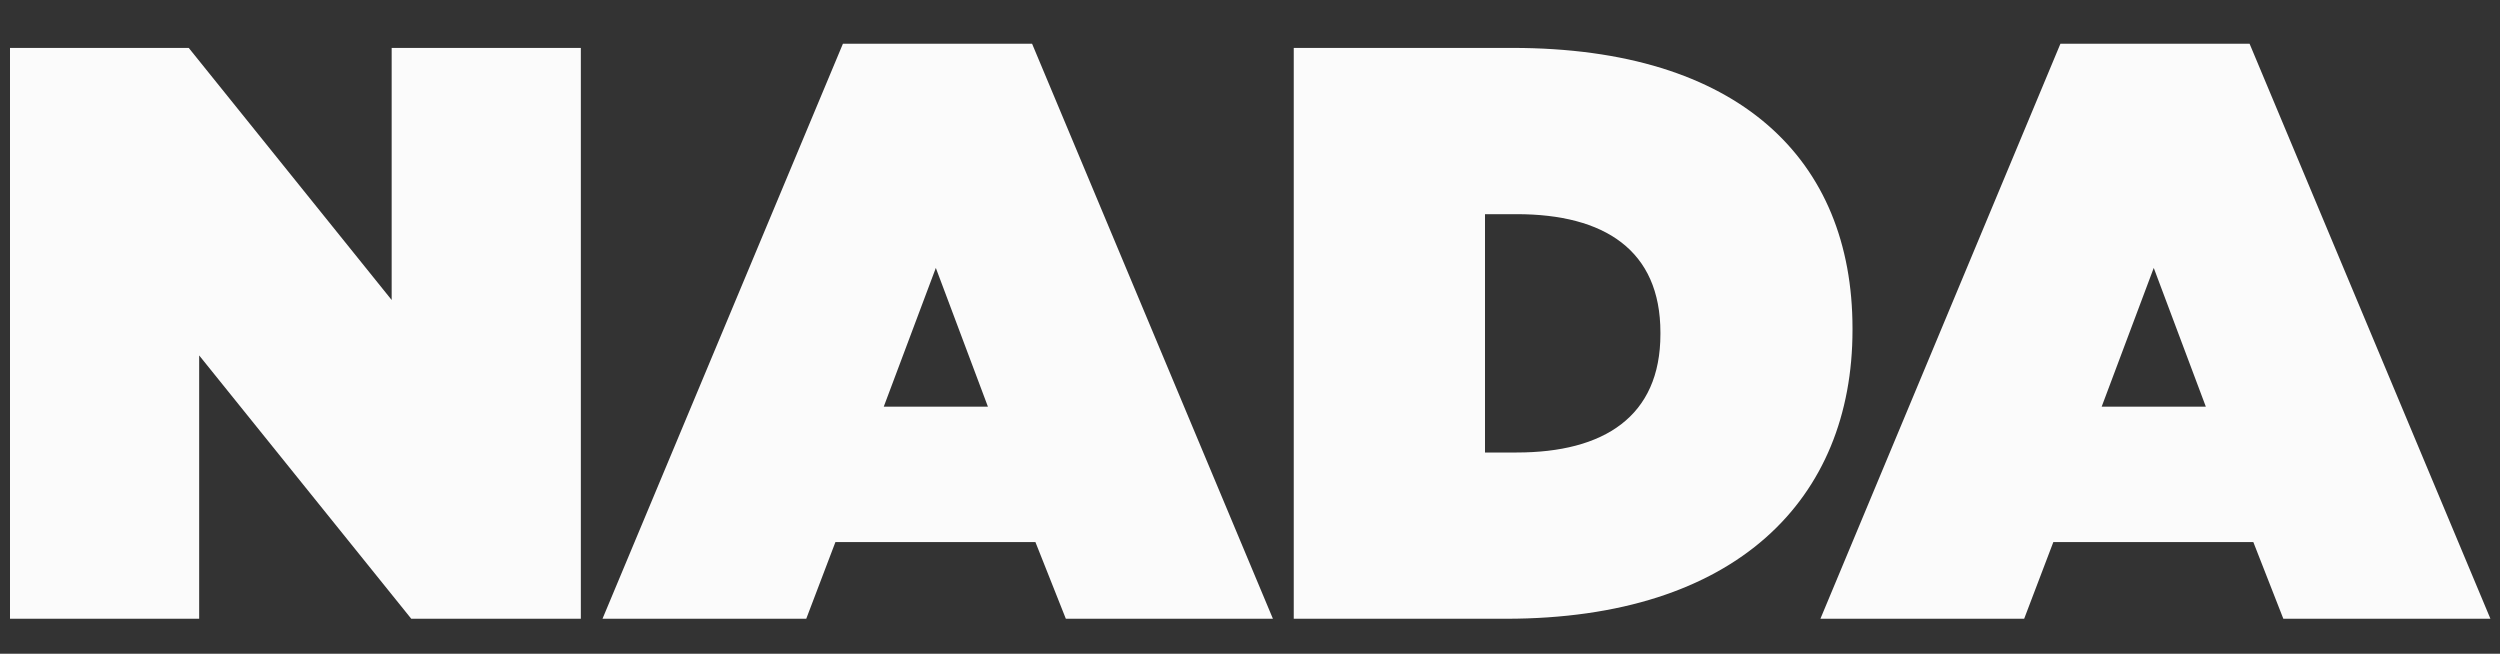
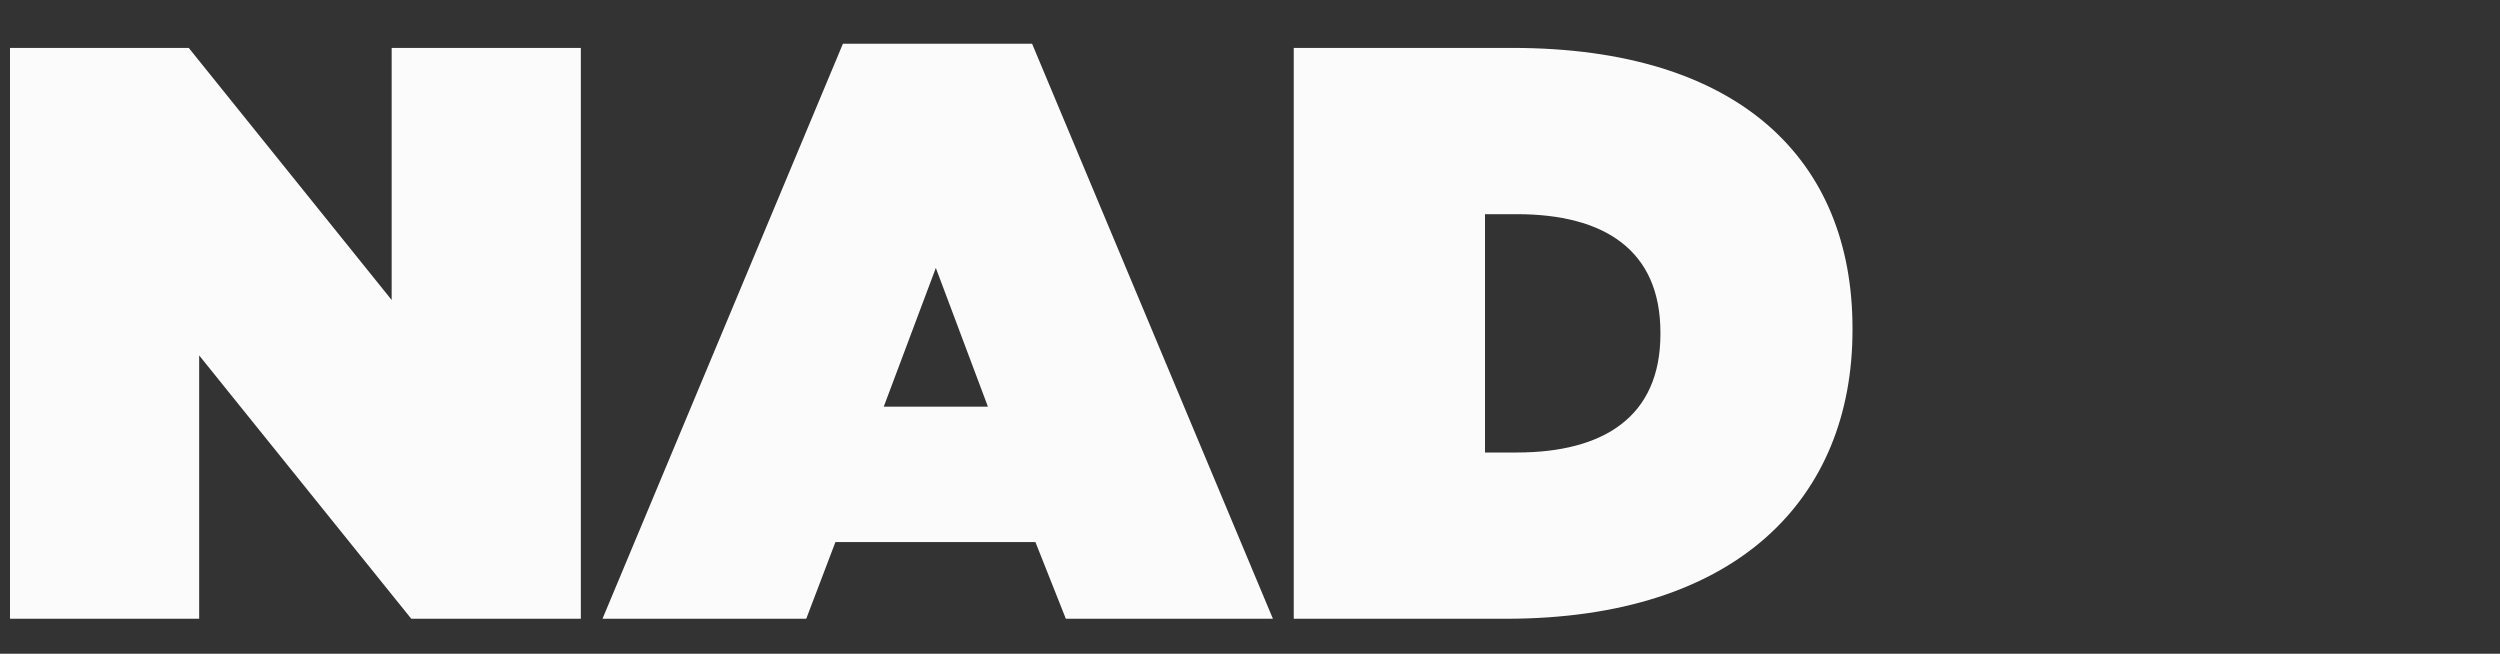
<svg xmlns="http://www.w3.org/2000/svg" id="Layer_1" x="0px" y="0px" viewBox="0 0 600 156.9" style="enable-background:new 0 0 600 156.9;" xml:space="preserve">
  <rect x="0" y="0" width="600" height="156.9" fill="#333333" stroke="none" />
  <style type="text/css"> .st0{fill:#FBFBFB;} </style>
  <g>
    <path class="st0" d="M2.4,11.5h42.9L94,72V11.5h45.4v137H98.7L47.8,85.3v63.2H2.4C2.4,148.5,2.4,11.5,2.4,11.5z" />
    <path class="st0" d="M202.3,10.5h45.4l57.8,138h-49.7l-7.3-18.4h-48l-7,18.4h-48.9L202.3,10.5z M237.1,97.6l-12.5-33.3l-12.5,33.3 H237.1z" />
    <path class="st0" d="M310.5,11.5H363c54.4,0,81.6,26.8,81.6,67.3v0.4c0,40.5-27.8,69.3-83.2,69.3h-50.9V11.5z M364,108.6 c20.9,0,34.5-8.6,34.5-28.4v-0.4c0-19.8-13.5-28.4-34.5-28.4h-7.6v57.2H364z" />
-     <path class="st0" d="M494.5,10.5h45.4l57.8,138H548l-7.2-18.4h-48l-7,18.4h-48.9L494.5,10.5z M529.4,97.6l-12.5-33.3l-12.5,33.3 H529.4z" />
  </g>
</svg>